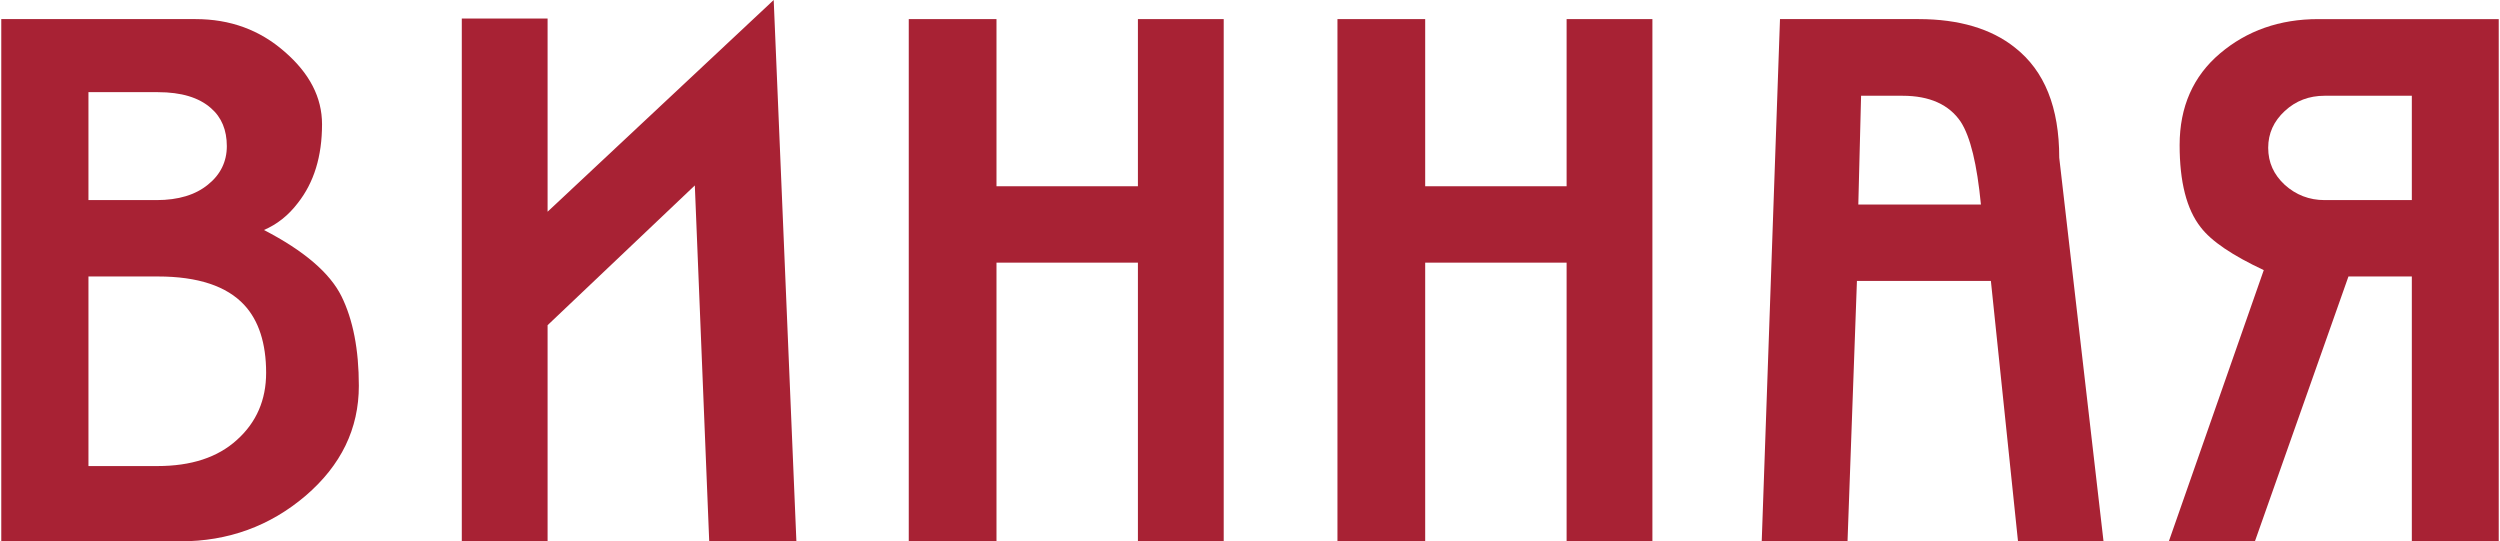
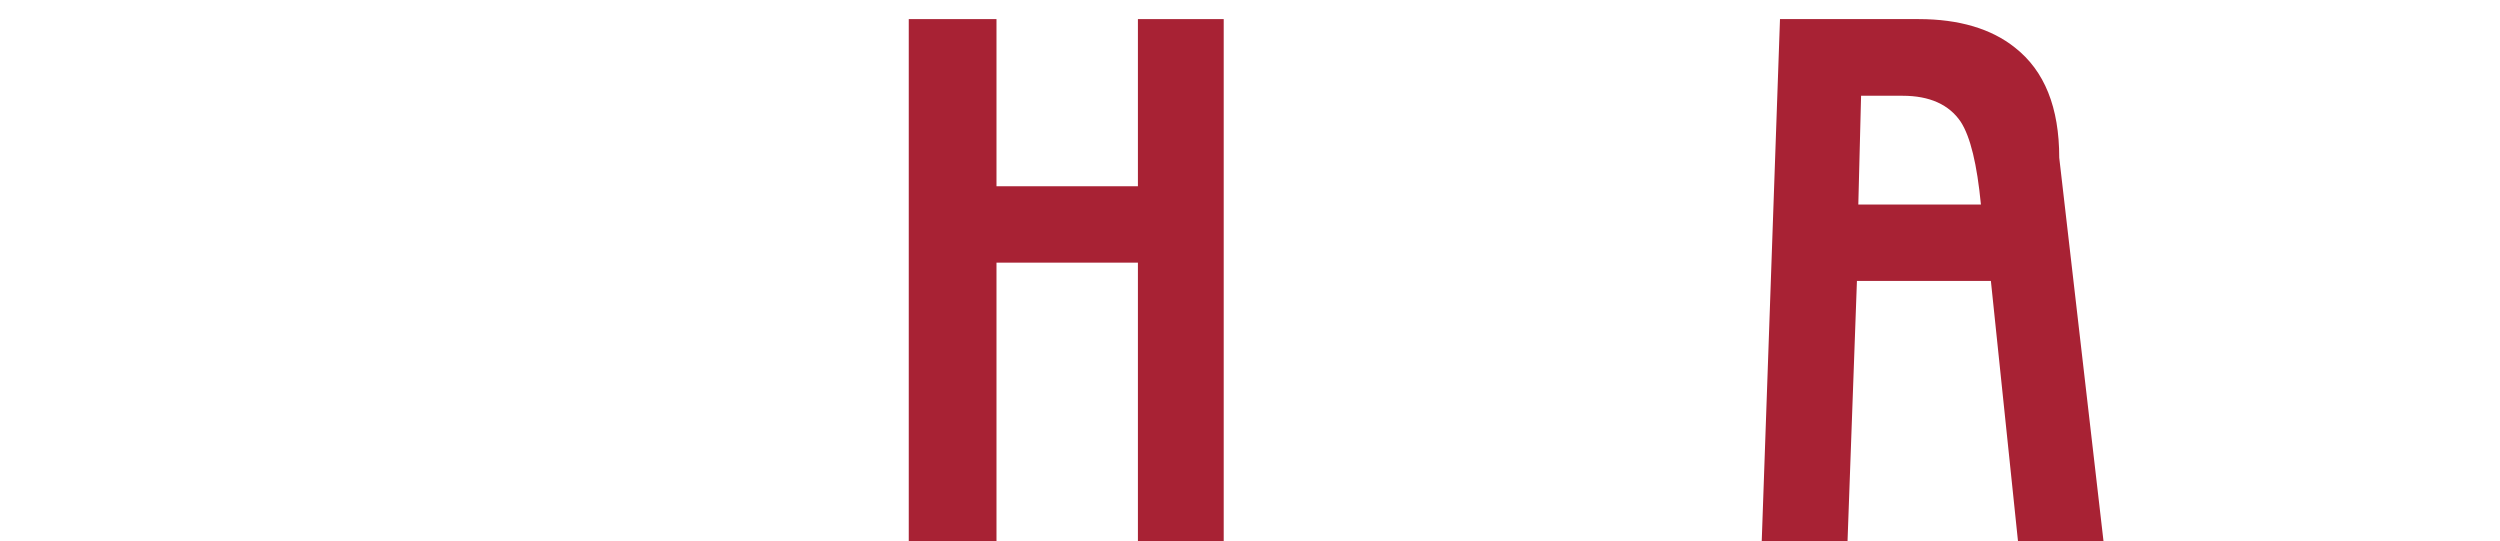
<svg xmlns="http://www.w3.org/2000/svg" xml:space="preserve" width="762px" height="165px" version="1.1" style="shape-rendering:geometricPrecision; text-rendering:geometricPrecision; image-rendering:optimizeQuality; fill-rule:evenodd; clip-rule:evenodd" viewBox="0 0 90.24 19.56">
  <defs>
    <style type="text/css"> .fil0 {fill:#A82234;fill-rule:nonzero} </style>
  </defs>
  <g id="Слой_x0020_1">
-     <path class="fil0" d="M0 0.69l7.02 0c1.25,0 2.32,0.39 3.22,1.18 0.9,0.78 1.35,1.65 1.35,2.62 0,1.16 -0.29,2.1 -0.87,2.84 -0.35,0.46 -0.76,0.78 -1.23,0.98 1.45,0.75 2.38,1.55 2.8,2.39 0.42,0.85 0.63,1.93 0.63,3.24 0,1.55 -0.64,2.87 -1.92,3.97 -1.29,1.1 -2.8,1.65 -4.53,1.65l-6.47 0 0 -18.87zm3.15 2.64l0 3.9 2.46 0c0.79,0 1.41,-0.19 1.86,-0.56 0.45,-0.36 0.68,-0.83 0.68,-1.39 0,-0.58 -0.19,-1.04 -0.57,-1.37 -0.44,-0.39 -1.08,-0.58 -1.92,-0.58l-2.51 0zm0 13.51l2.49 0c1.22,0 2.18,-0.31 2.88,-0.95 0.7,-0.63 1.05,-1.44 1.05,-2.42 0,-1.07 -0.27,-1.89 -0.79,-2.45 -0.63,-0.68 -1.67,-1.03 -3.12,-1.03l-2.51 0 0 6.85z" />
-     <polygon id="_1" class="fil0" points="27.91,0 28.73,19.56 25.58,19.56 25.06,6.7 19.74,11.75 19.74,19.56 16.64,19.56 16.64,0.67 19.74,0.67 19.74,7.65 " />
    <polygon id="_2" class="fil0" points="41.07,9.49 35.96,9.49 35.96,19.56 32.79,19.56 32.79,0.69 35.96,0.69 35.96,6.73 41.07,6.73 41.07,0.69 44.17,0.69 44.17,19.56 41.07,19.56 " />
-     <polygon id="_3" class="fil0" points="56.56,9.49 51.45,9.49 51.45,19.56 48.28,19.56 48.28,0.69 51.45,0.69 51.45,6.73 56.56,6.73 56.56,0.69 59.66,0.69 59.66,19.56 56.56,19.56 " />
-     <path id="_4" class="fil0" d="M64.27 0.69l5.01 0c1.46,0 2.63,0.35 3.48,1.03 1.07,0.84 1.6,2.16 1.6,3.98l1.6 13.86 -3.09 0 -0.98 -9.41 -4.84 0 -0.34 9.41 -3.1 0 0.66 -18.87zm2.83 6.7l4.43 0c-0.14,-1.45 -0.38,-2.45 -0.73,-2.99 -0.42,-0.62 -1.12,-0.94 -2.1,-0.94l-1.5 0 -0.1 3.93z" />
-     <path id="_5" class="fil0" d="M90.24 0.69l0 18.87 -3.14 0 0 -9.57 -2.29 0 -3.38 9.57 -3.11 0 3.43 -9.8c-1.13,-0.53 -1.89,-1.04 -2.28,-1.55 -0.51,-0.65 -0.76,-1.64 -0.76,-2.97 0,-1.38 0.49,-2.49 1.46,-3.31 0.97,-0.82 2.15,-1.24 3.55,-1.24l6.52 0zm-3.14 2.77l-3.15 0c-0.56,0 -1.04,0.18 -1.44,0.55 -0.4,0.37 -0.6,0.81 -0.6,1.33 0,0.53 0.2,0.97 0.6,1.34 0.4,0.36 0.88,0.55 1.44,0.55l3.15 0 0 -3.77z" />
+     <path id="_4" class="fil0" d="M64.27 0.69l5.01 0c1.46,0 2.63,0.35 3.48,1.03 1.07,0.84 1.6,2.16 1.6,3.98l1.6 13.86 -3.09 0 -0.98 -9.41 -4.84 0 -0.34 9.41 -3.1 0 0.66 -18.87zm2.83 6.7l4.43 0c-0.14,-1.45 -0.38,-2.45 -0.73,-2.99 -0.42,-0.62 -1.12,-0.94 -2.1,-0.94l-1.5 0 -0.1 3.93" />
  </g>
</svg>